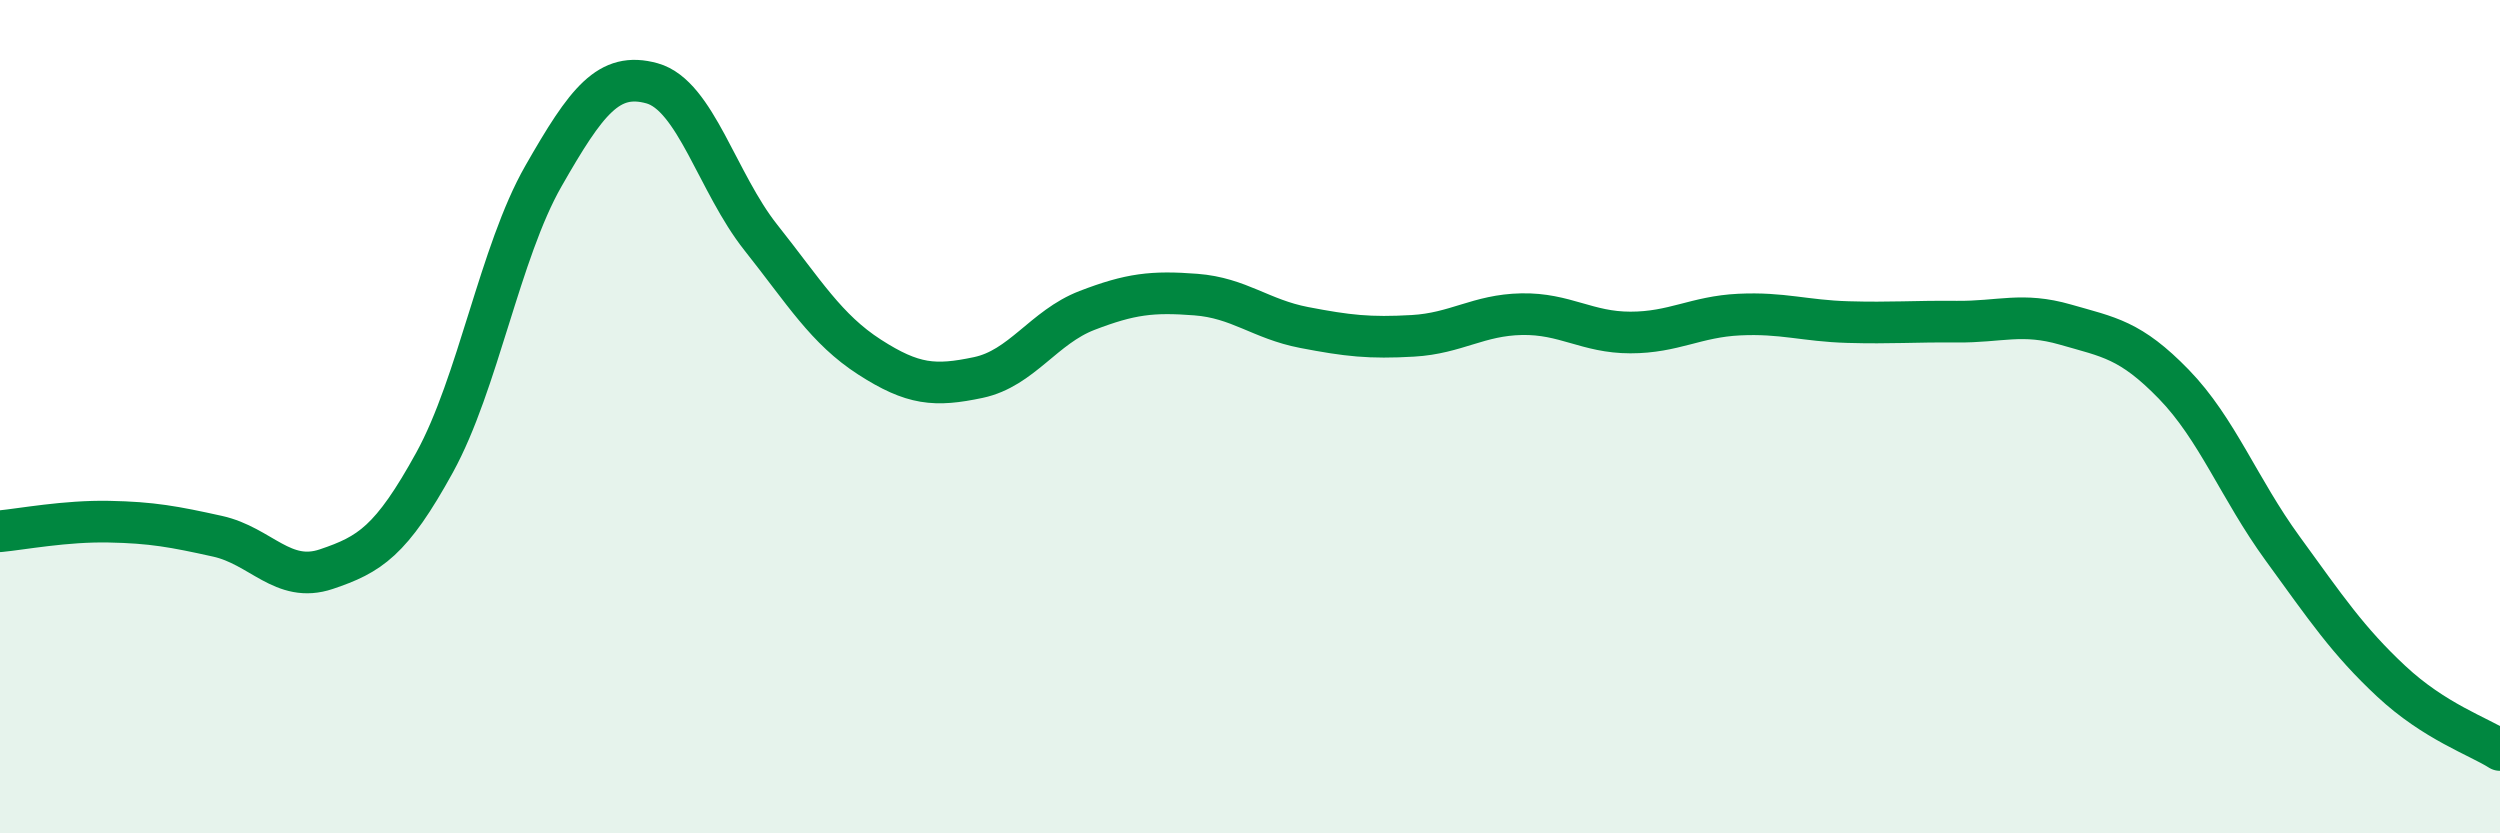
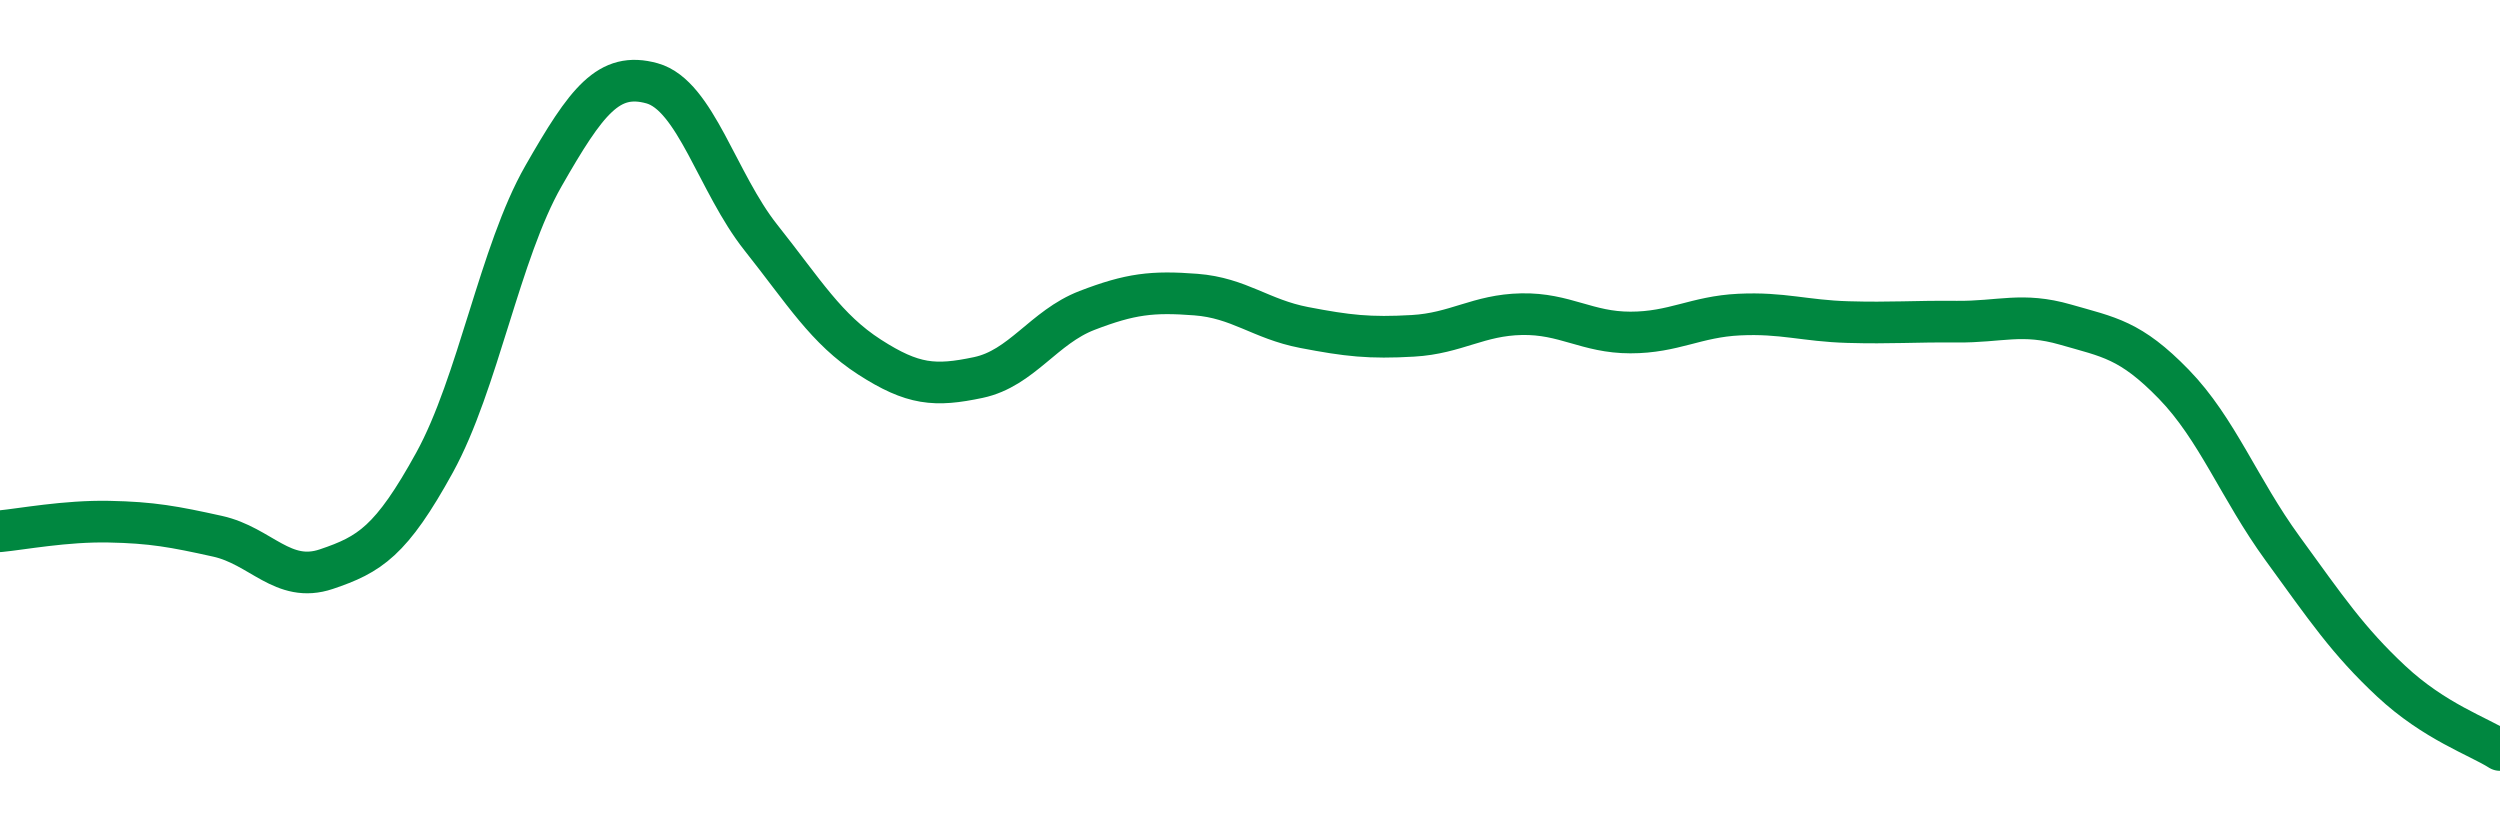
<svg xmlns="http://www.w3.org/2000/svg" width="60" height="20" viewBox="0 0 60 20">
-   <path d="M 0,12.75 C 0.52,12.7 1.57,12.5 2.61,12.52 C 3.65,12.54 4.18,12.64 5.22,12.87 C 6.26,13.1 6.79,14.01 7.83,13.66 C 8.87,13.31 9.39,12.99 10.43,11.1 C 11.47,9.21 12,6.05 13.04,4.23 C 14.08,2.41 14.61,1.71 15.65,2 C 16.69,2.29 17.22,4.39 18.26,5.7 C 19.3,7.01 19.83,7.9 20.87,8.57 C 21.91,9.24 22.44,9.28 23.48,9.06 C 24.52,8.84 25.05,7.85 26.09,7.45 C 27.13,7.05 27.66,6.99 28.7,7.07 C 29.74,7.15 30.26,7.66 31.3,7.86 C 32.34,8.06 32.87,8.12 33.91,8.06 C 34.95,8 35.48,7.56 36.52,7.54 C 37.56,7.52 38.09,7.98 39.13,7.98 C 40.17,7.98 40.7,7.6 41.74,7.55 C 42.78,7.5 43.31,7.7 44.35,7.73 C 45.39,7.76 45.92,7.71 46.96,7.72 C 48,7.73 48.53,7.49 49.57,7.79 C 50.61,8.09 51.13,8.15 52.17,9.22 C 53.21,10.29 53.74,11.73 54.78,13.16 C 55.82,14.59 56.35,15.38 57.39,16.35 C 58.43,17.32 59.48,17.67 60,18L60 20L0 20Z" fill="#008740" opacity="0.1" stroke-linecap="round" stroke-linejoin="round" />
  <path d="M 0,12.75 C 0.52,12.7 1.57,12.5 2.61,12.52 C 3.65,12.54 4.18,12.64 5.22,12.87 C 6.26,13.1 6.79,14.01 7.83,13.66 C 8.87,13.31 9.39,12.99 10.43,11.1 C 11.47,9.21 12,6.05 13.04,4.23 C 14.08,2.41 14.61,1.71 15.65,2 C 16.69,2.29 17.22,4.39 18.26,5.7 C 19.3,7.01 19.83,7.9 20.87,8.57 C 21.91,9.24 22.44,9.28 23.48,9.06 C 24.52,8.84 25.05,7.85 26.09,7.45 C 27.13,7.05 27.66,6.99 28.7,7.07 C 29.74,7.15 30.26,7.66 31.3,7.86 C 32.34,8.06 32.87,8.12 33.91,8.06 C 34.95,8 35.48,7.56 36.52,7.54 C 37.56,7.52 38.09,7.98 39.13,7.98 C 40.17,7.98 40.7,7.6 41.74,7.55 C 42.78,7.5 43.31,7.7 44.35,7.73 C 45.39,7.76 45.92,7.71 46.96,7.72 C 48,7.73 48.53,7.49 49.57,7.79 C 50.61,8.09 51.13,8.15 52.17,9.22 C 53.21,10.29 53.74,11.73 54.78,13.16 C 55.82,14.59 56.35,15.38 57.39,16.35 C 58.43,17.32 59.48,17.67 60,18" stroke="#008740" stroke-width="1" fill="none" stroke-linecap="round" stroke-linejoin="round" />
</svg>